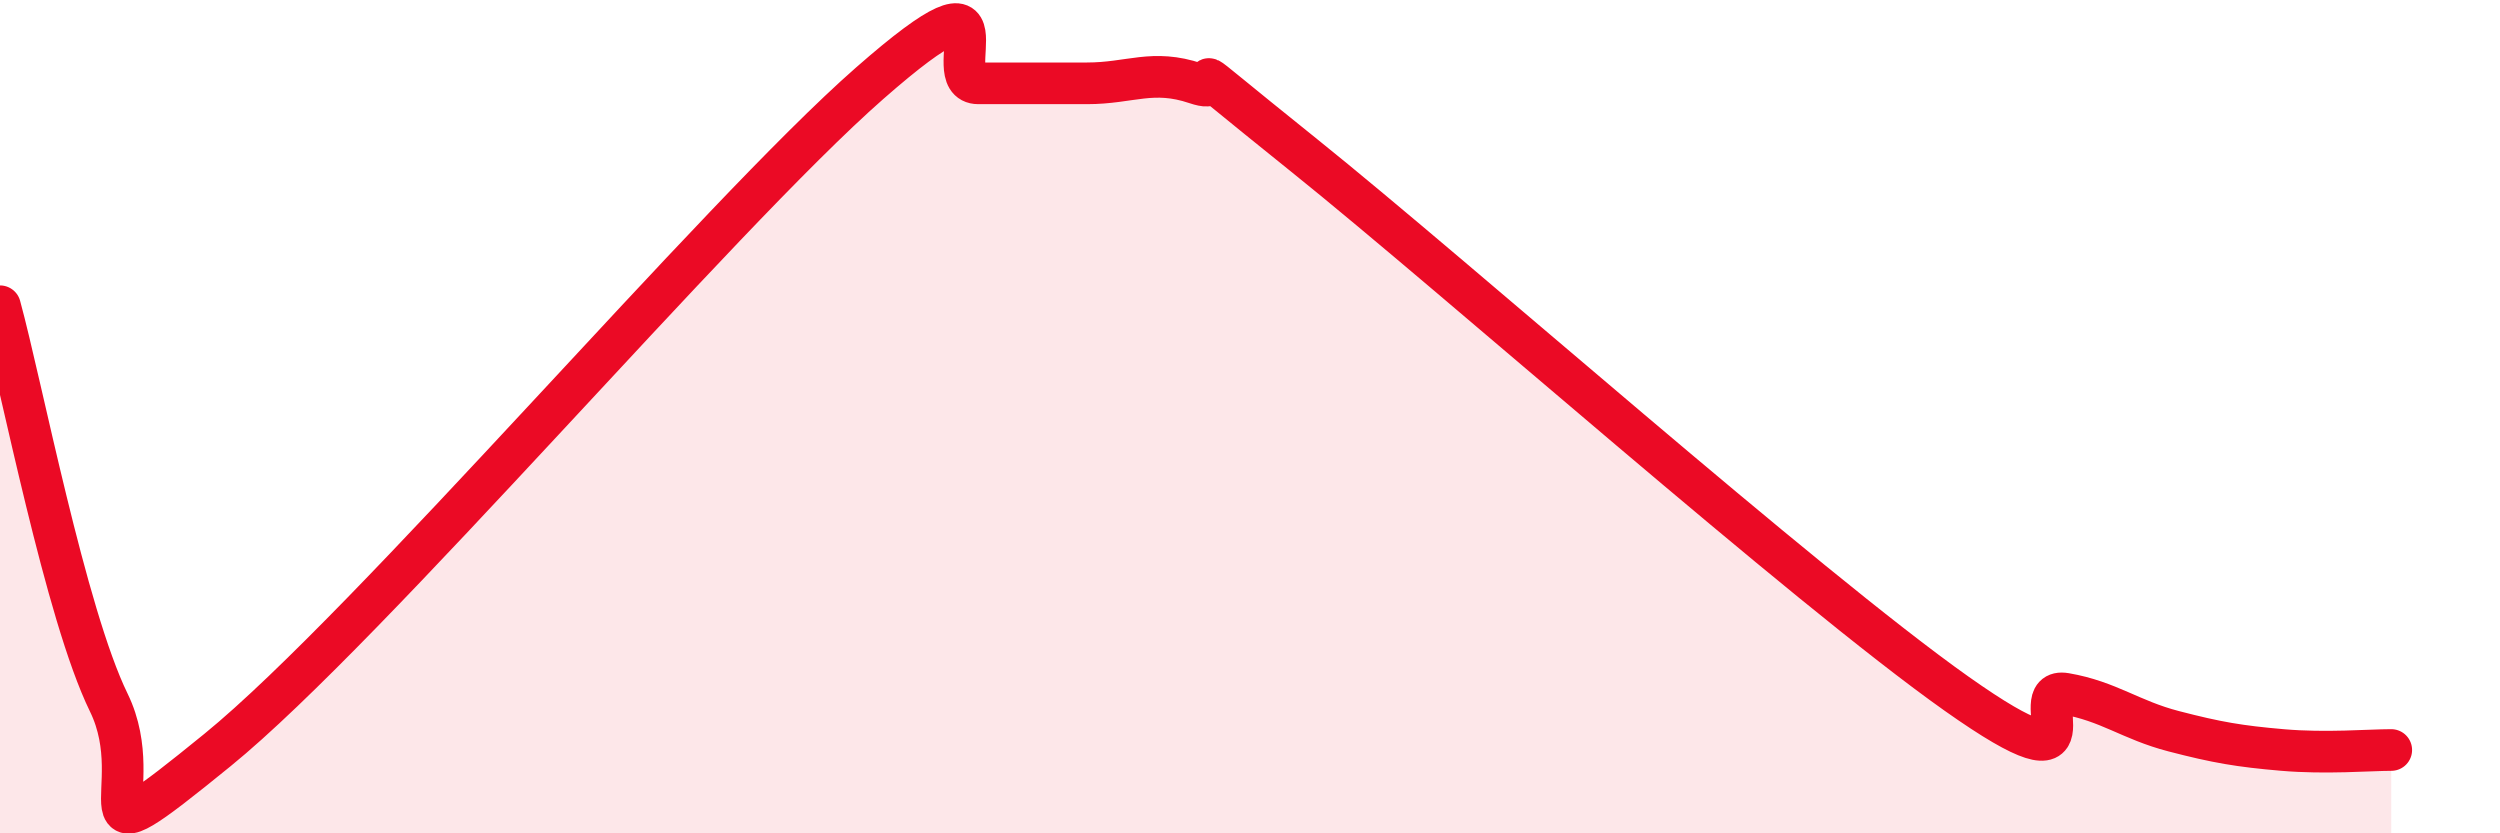
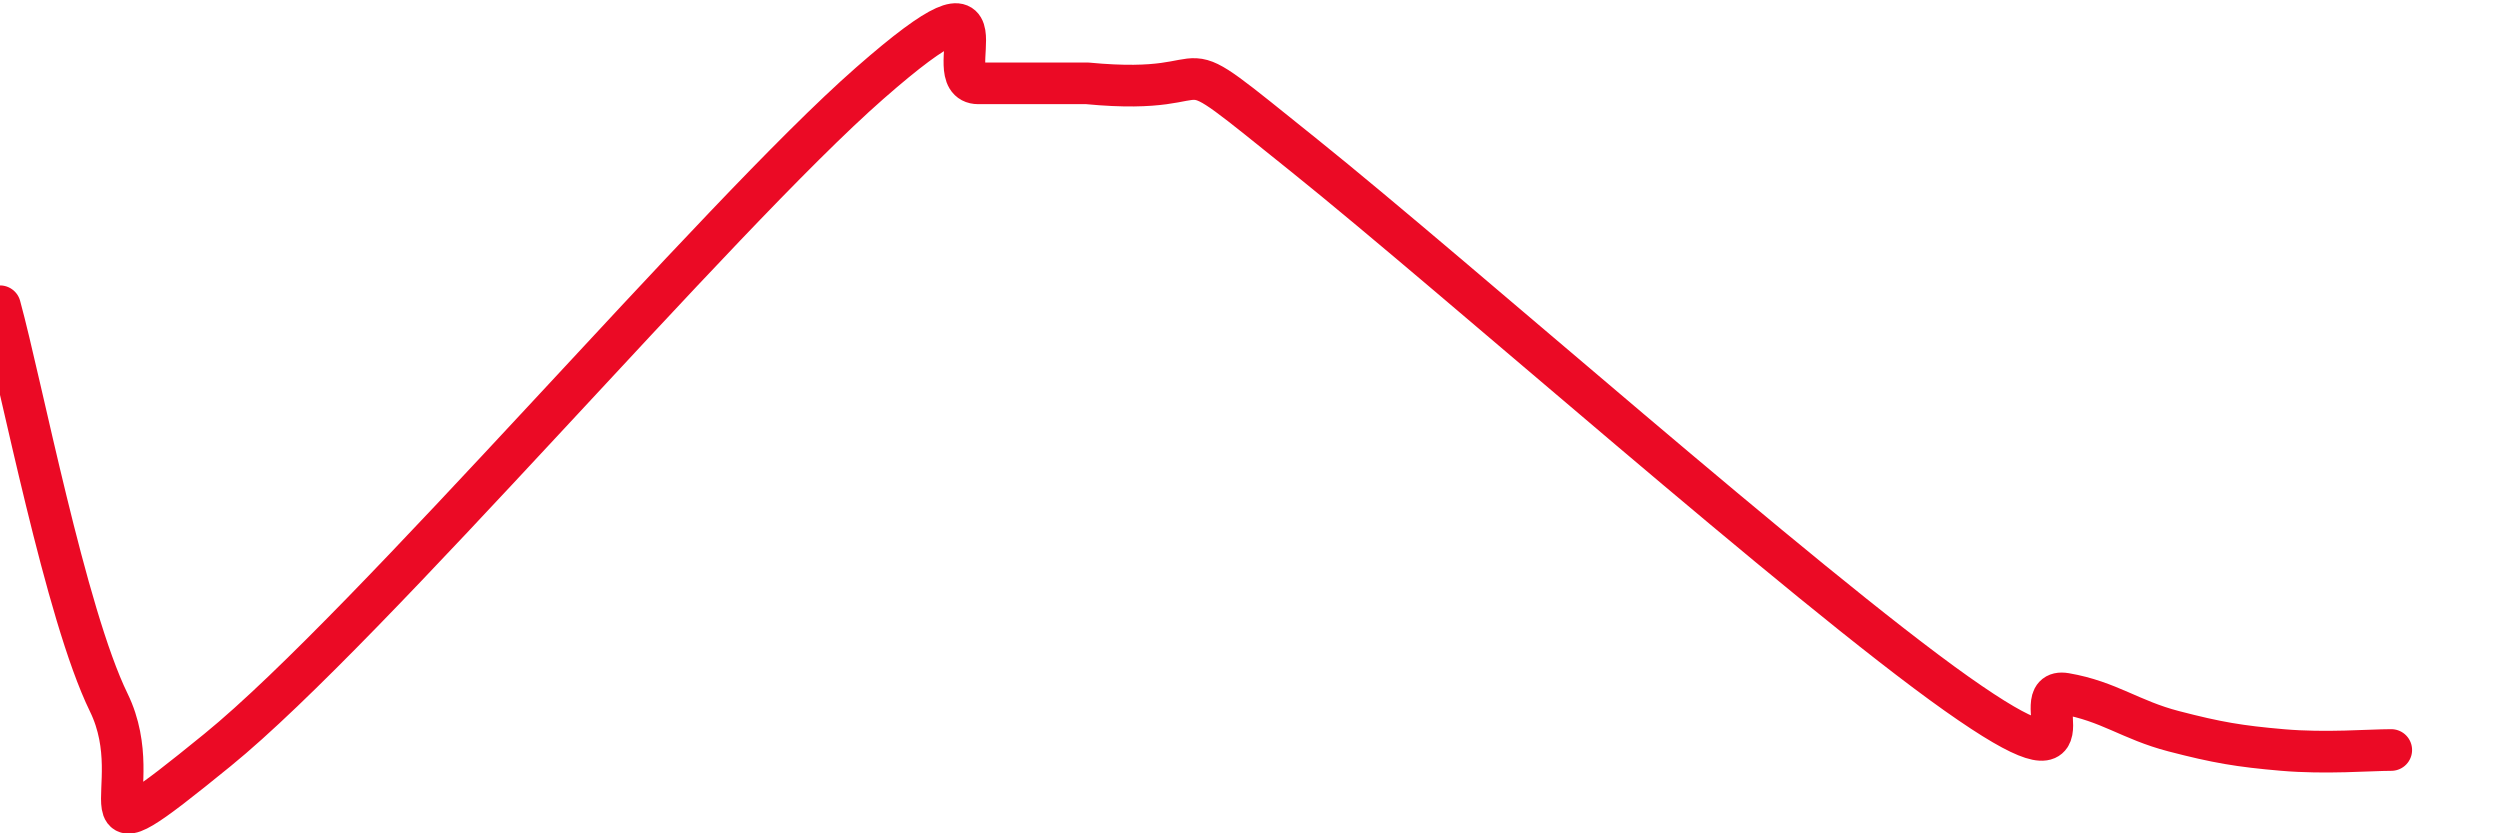
<svg xmlns="http://www.w3.org/2000/svg" width="60" height="20" viewBox="0 0 60 20">
-   <path d="M 0,7.35 C 0.52,9.25 1.57,14.73 2.61,16.86 C 3.65,18.99 1.57,20.97 5.22,18 C 8.87,15.03 17.22,5.2 20.87,2 C 24.52,-1.2 22.44,2 23.48,2 C 24.52,2 25.05,2 26.09,2 C 27.13,2 27.66,1.65 28.7,2 C 29.74,2.35 27.65,0.8 31.3,3.73 C 34.95,6.66 43.31,14.07 46.96,16.65 C 50.61,19.23 48.53,16.47 49.57,16.65 C 50.61,16.83 51.13,17.28 52.17,17.55 C 53.21,17.82 53.74,17.91 54.78,18 C 55.82,18.09 56.87,18 57.39,18L57.39 20L0 20Z" fill="#EB0A25" opacity="0.1" stroke-linecap="round" stroke-linejoin="round" />
-   <path d="M 0,7.35 C 0.52,9.25 1.57,14.73 2.61,16.86 C 3.65,18.99 1.57,20.97 5.22,18 C 8.87,15.03 17.22,5.2 20.87,2 C 24.52,-1.2 22.44,2 23.48,2 C 24.52,2 25.05,2 26.09,2 C 27.13,2 27.66,1.65 28.7,2 C 29.74,2.35 27.65,0.8 31.3,3.73 C 34.95,6.66 43.31,14.07 46.96,16.65 C 50.61,19.23 48.53,16.47 49.57,16.65 C 50.61,16.83 51.13,17.28 52.17,17.55 C 53.21,17.82 53.74,17.91 54.78,18 C 55.82,18.09 56.87,18 57.39,18" stroke="#EB0A25" stroke-width="1" fill="none" stroke-linecap="round" stroke-linejoin="round" />
+   <path d="M 0,7.35 C 0.52,9.25 1.57,14.73 2.61,16.86 C 3.65,18.99 1.57,20.97 5.22,18 C 8.87,15.03 17.22,5.2 20.87,2 C 24.52,-1.2 22.44,2 23.48,2 C 24.52,2 25.05,2 26.09,2 C 29.74,2.35 27.65,0.8 31.3,3.73 C 34.95,6.66 43.31,14.07 46.96,16.65 C 50.61,19.23 48.53,16.47 49.57,16.65 C 50.61,16.83 51.13,17.28 52.17,17.55 C 53.21,17.82 53.74,17.91 54.78,18 C 55.82,18.09 56.87,18 57.39,18" stroke="#EB0A25" stroke-width="1" fill="none" stroke-linecap="round" stroke-linejoin="round" />
</svg>